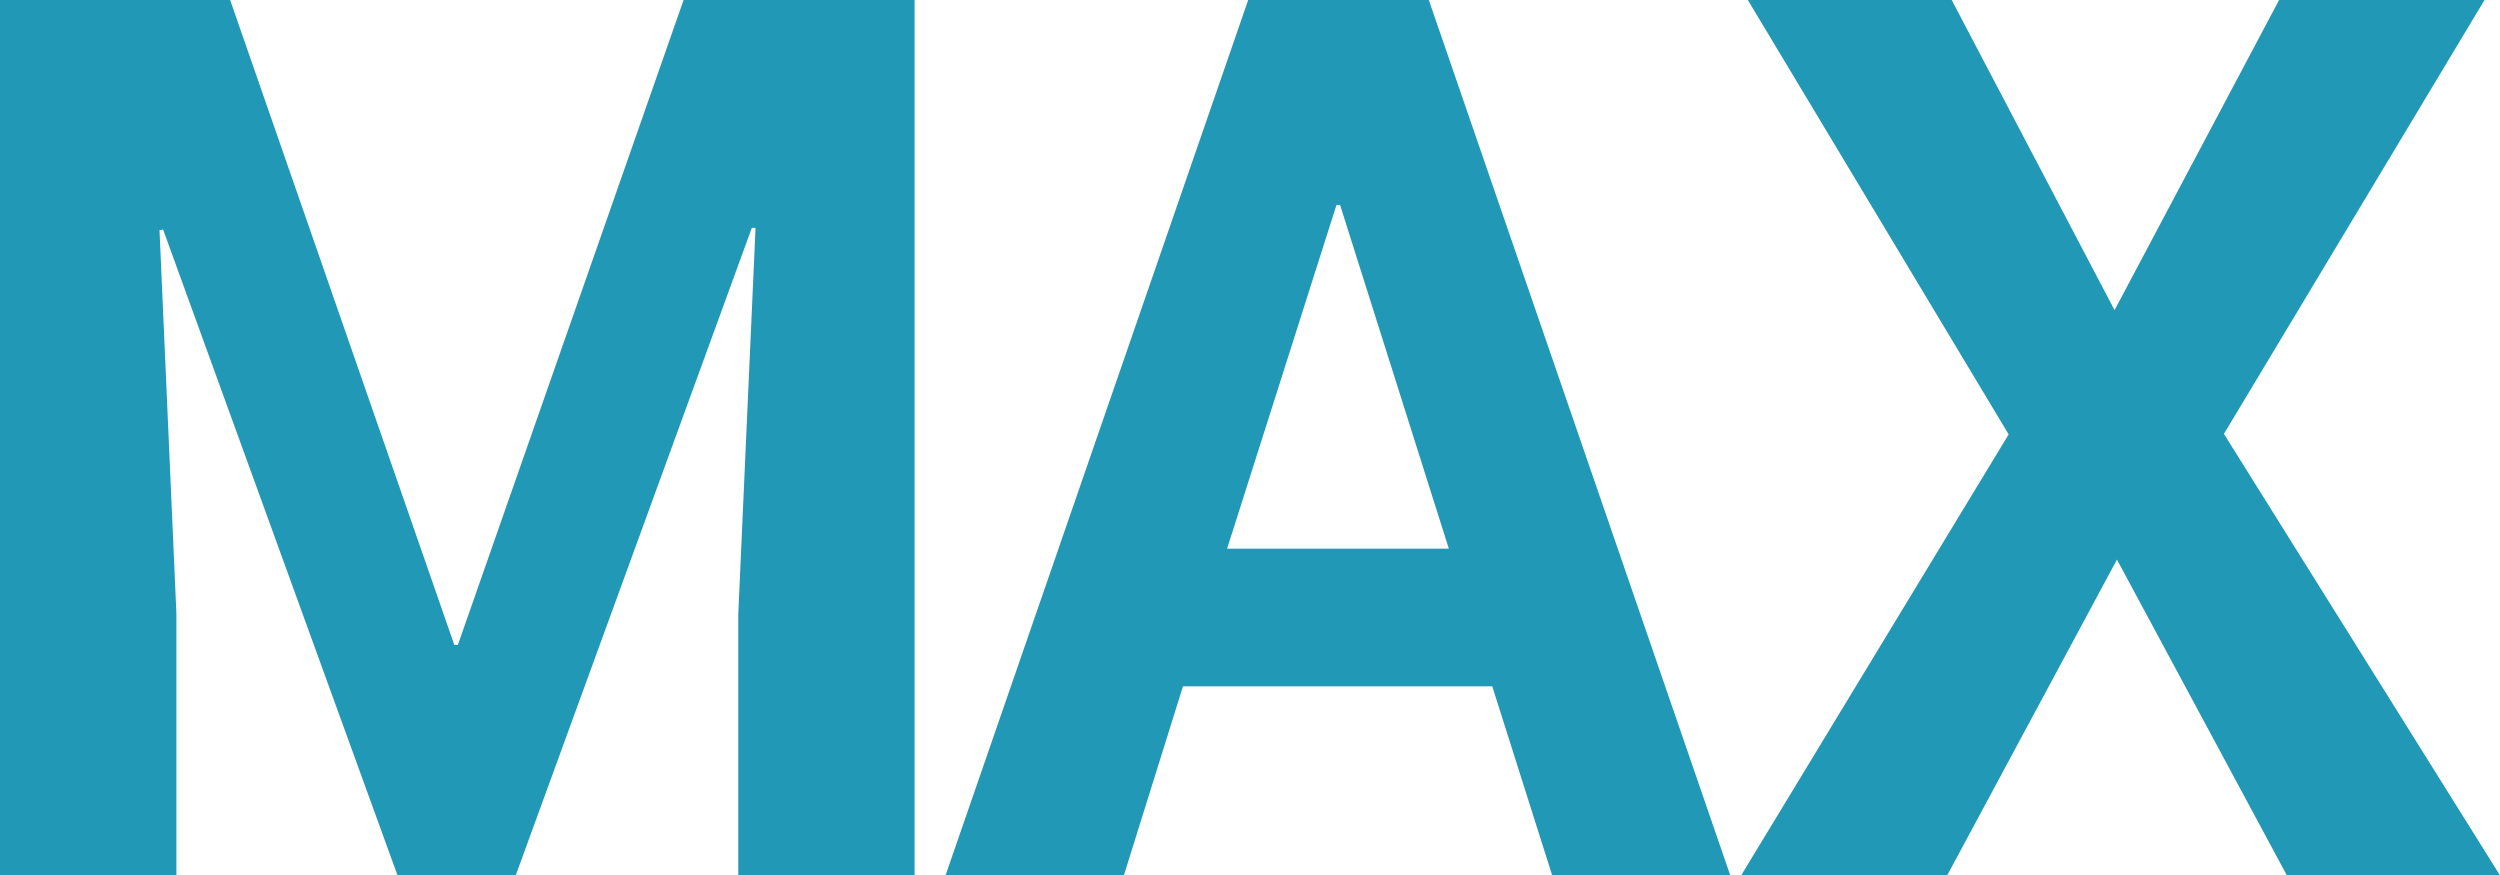
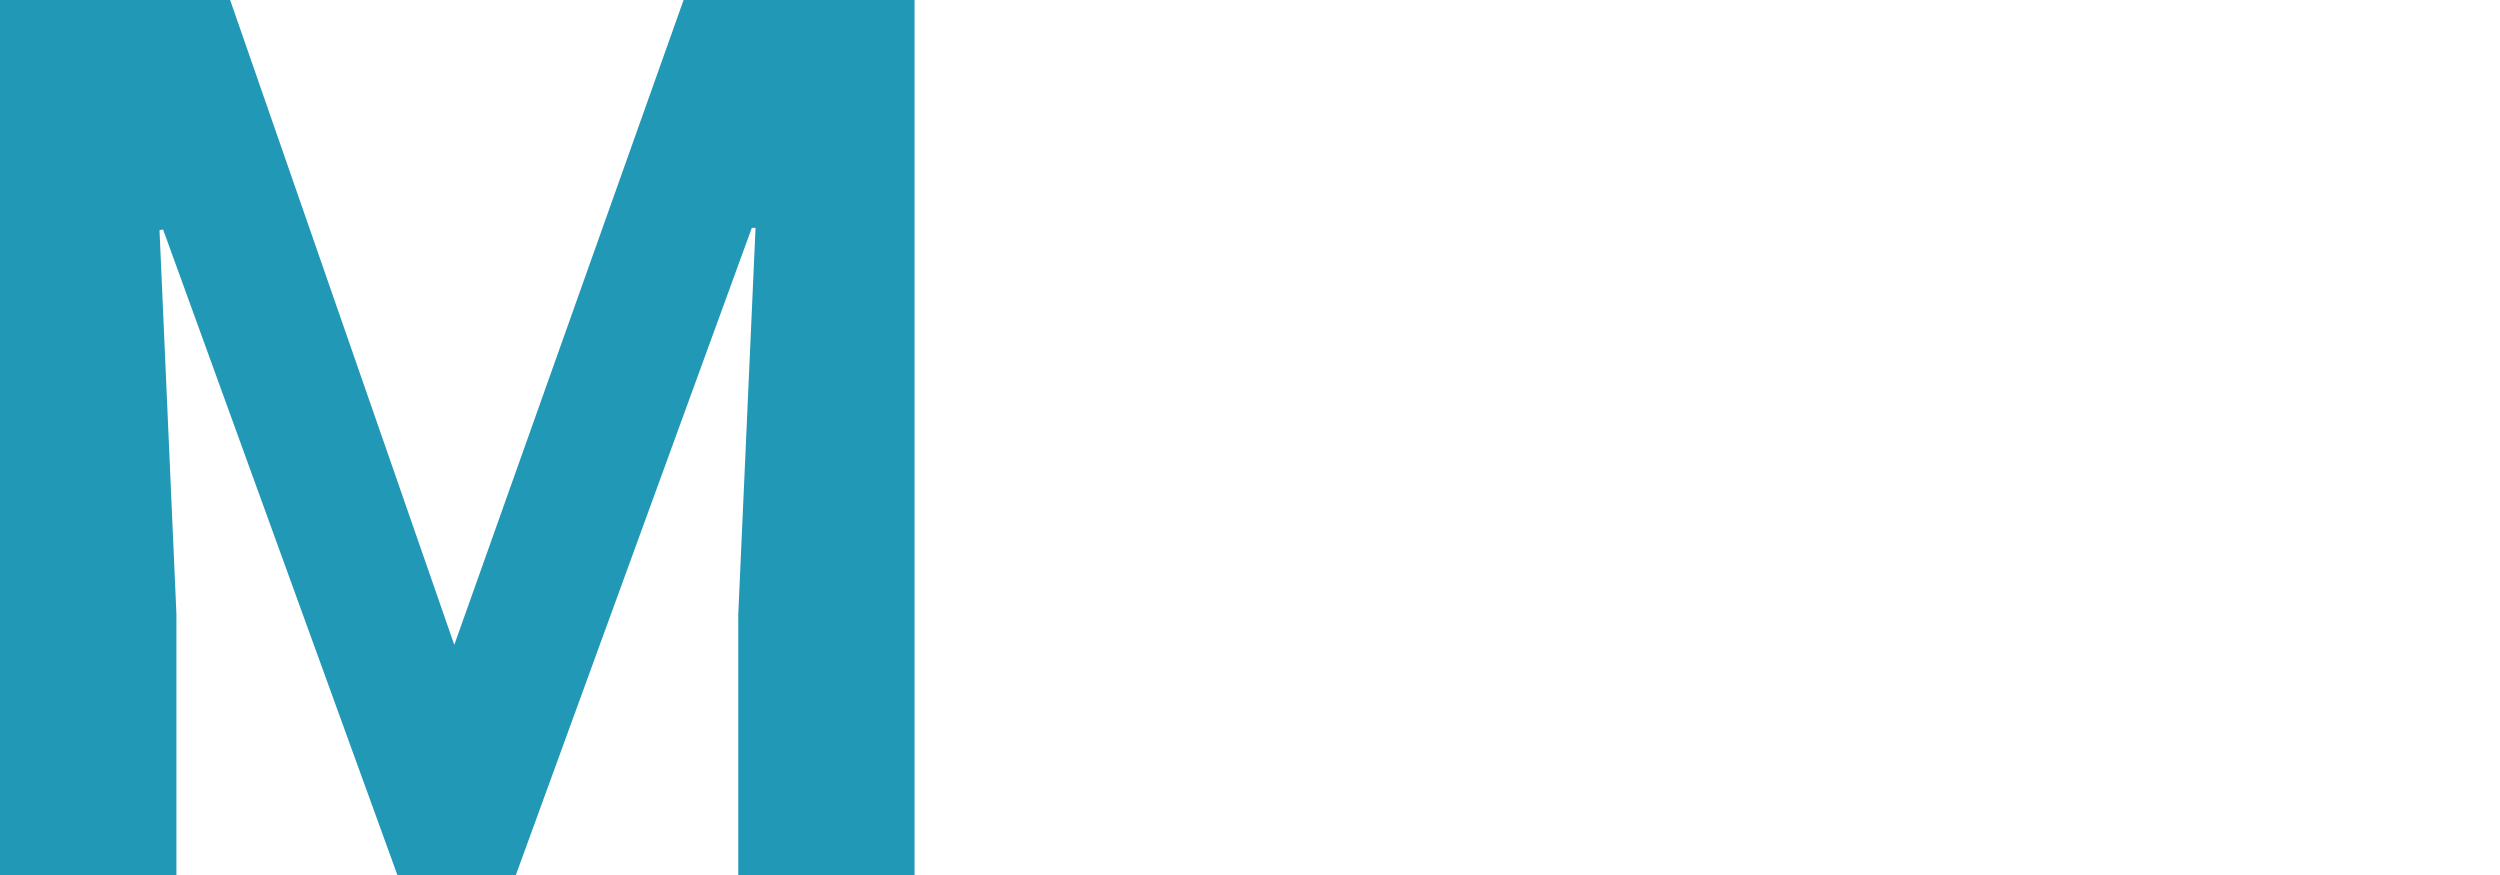
<svg xmlns="http://www.w3.org/2000/svg" width="20.846" height="7.296" viewBox="0 0 20.846 7.296">
-   <path d="M1.919,0,3.788,5.377h.03L5.7,0H7.626V7.3H6.156V5.121L6.3,1.9l-.031,0L4.3,7.3H3.315L1.36,1.914l-.03.005.141,3.2V7.3H0V0Z" fill="#2298b7" />
-   <path d="M12.279,5.723H9.7L9.207,7.3H7.72L10.244,0h1.506l2.514,7.3H12.779ZM10.068,4.575h1.849L11.01,1.709h-.03Z" transform="translate(0.164)" fill="#2298b7" />
-   <path d="M17.328,2.586,18.7,0h1.713L18.24,3.618l2.3,3.678H18.763l-1.415-2.63L15.932,7.3H14.214l2.231-3.678L14.27,0h1.7Z" transform="translate(0.304)" fill="#2298b7" />
+   <path d="M1.919,0,3.788,5.377L5.7,0H7.626V7.3H6.156V5.121L6.3,1.9l-.031,0L4.3,7.3H3.315L1.36,1.914l-.03.005.141,3.2V7.3H0V0Z" fill="#2298b7" />
</svg>